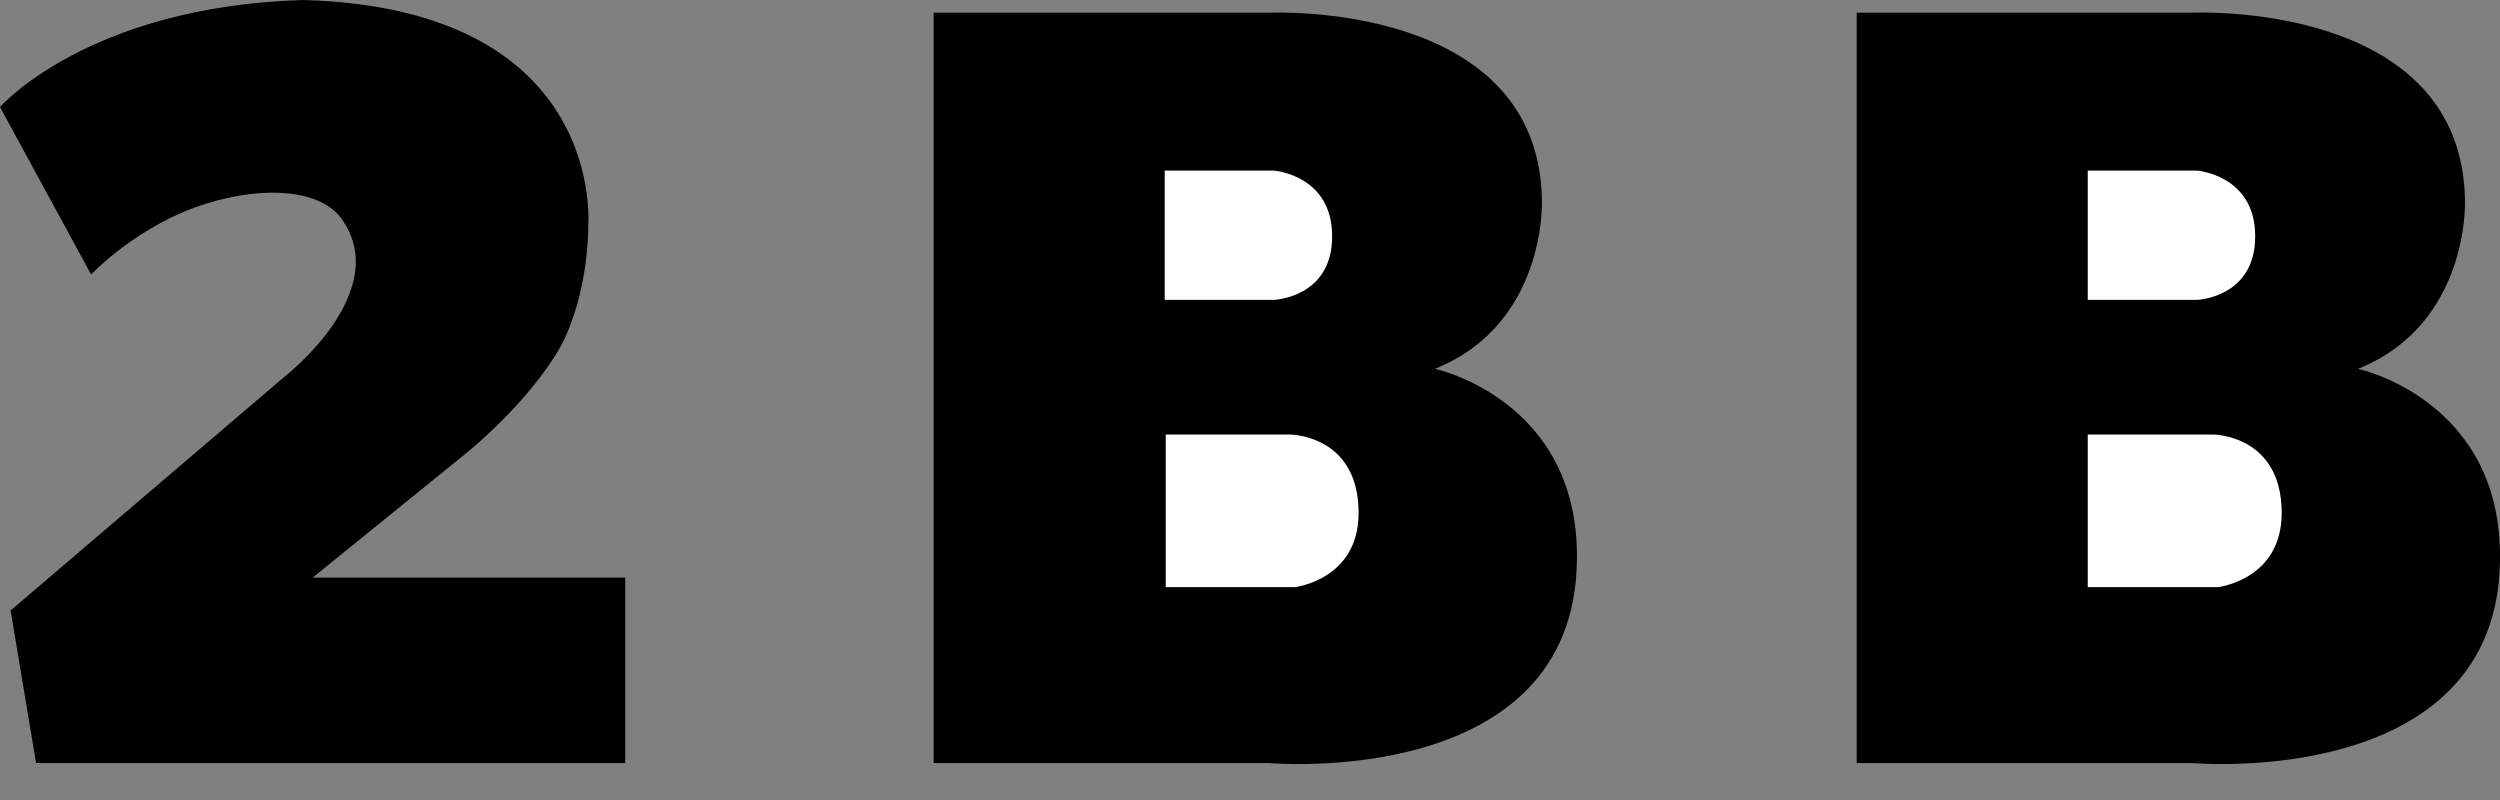
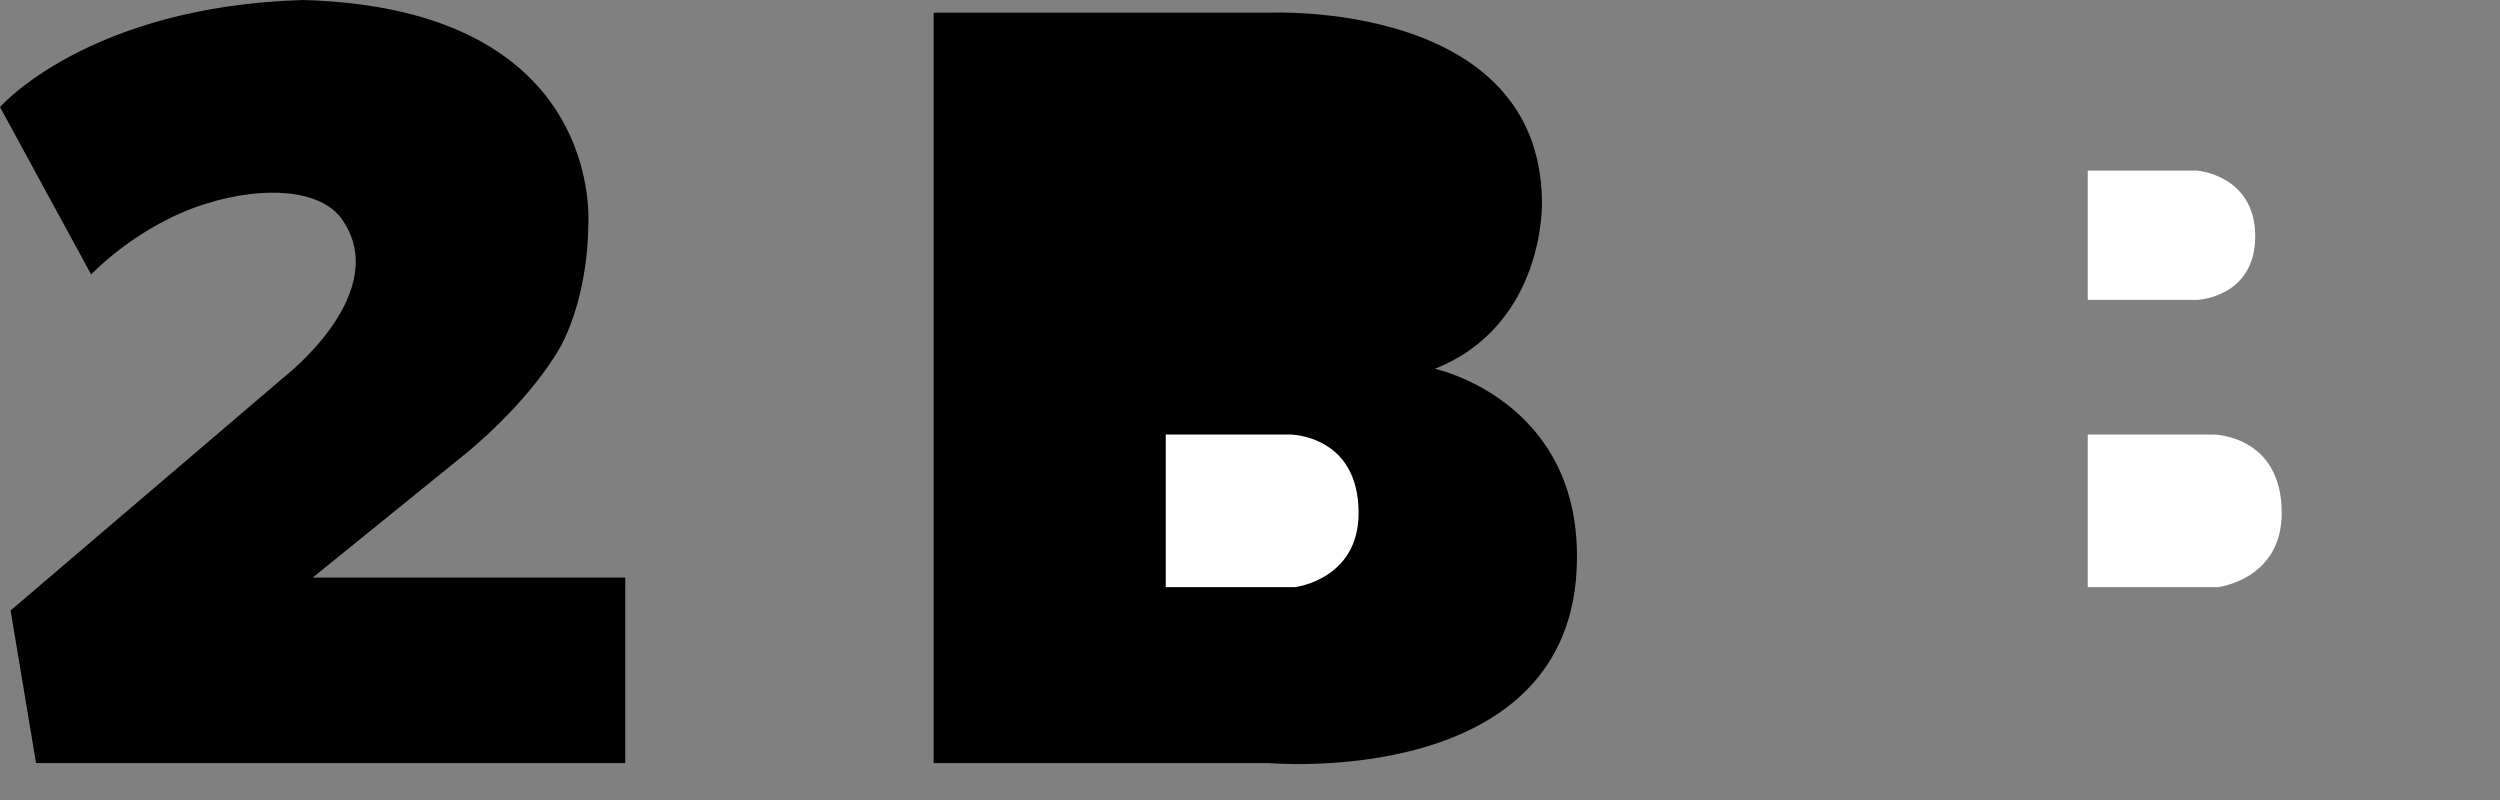
<svg xmlns="http://www.w3.org/2000/svg" width="50" height="16" viewBox="0 0 50 16" fill="none">
  <rect x="0" y="0" width="50" height="16" fill="#808080" stroke="none" />
  <g clip-path="url(#clip0_652_2)">
    <path fill-rule="evenodd" clip-rule="evenodd" d="M1.823 5.49L0 2.141C0 2.141 1.759 0.127 6.062 0C12.166 0.17 11.764 4.536 11.764 4.536C11.764 4.536 11.785 5.85 11.212 6.931C10.534 8.118 9.262 9.114 9.262 9.114L6.253 11.552H12.505V15.261H0.721L0.212 12.209L5.702 7.524C5.702 7.524 7.885 5.829 6.825 4.366C6.401 3.794 5.299 3.709 4.133 4.07C2.755 4.493 1.823 5.49 1.823 5.49Z" fill="black" />
    <path fill-rule="evenodd" clip-rule="evenodd" d="M18.673 15.261V0.254H25.392C25.392 0.254 30.797 7.44516e-05 30.839 4.027C30.839 4.027 30.924 6.486 28.698 7.376C28.698 7.376 31.581 7.991 31.539 11.191C31.496 15.812 25.371 15.261 25.371 15.261H18.673Z" fill="black" />
-     <path fill-rule="evenodd" clip-rule="evenodd" d="M37.134 15.261V0.254H43.853C43.853 0.254 49.258 7.44516e-05 49.3 4.027C49.3 4.027 49.385 6.486 47.16 7.376C47.16 7.376 50.042 7.991 50 11.191C49.958 15.812 43.832 15.261 43.832 15.261H37.134Z" fill="black" />
-     <path fill-rule="evenodd" clip-rule="evenodd" d="M23.294 3.412H25.477C25.477 3.412 26.643 3.497 26.643 4.726C26.643 5.956 25.477 5.998 25.477 5.998H23.294V3.412Z" fill="white" />
    <path fill-rule="evenodd" clip-rule="evenodd" d="M23.294 8.69H25.795C25.795 8.69 27.172 8.69 27.172 10.259C27.172 11.594 25.901 11.742 25.901 11.742H23.315V8.69H23.294Z" fill="white" />
    <path fill-rule="evenodd" clip-rule="evenodd" d="M41.755 8.69H44.256C44.256 8.69 45.634 8.69 45.634 10.259C45.634 11.594 44.362 11.742 44.362 11.742H41.755V8.69Z" fill="white" />
    <path fill-rule="evenodd" clip-rule="evenodd" d="M41.755 3.412H43.938C43.938 3.412 45.104 3.497 45.104 4.726C45.104 5.956 43.938 5.998 43.938 5.998H41.755V3.412Z" fill="white" />
  </g>
  <defs>
    <clipPath id="clip0_652_2">
      <rect width="50" height="15.282" fill="white" />
    </clipPath>
  </defs>
</svg>